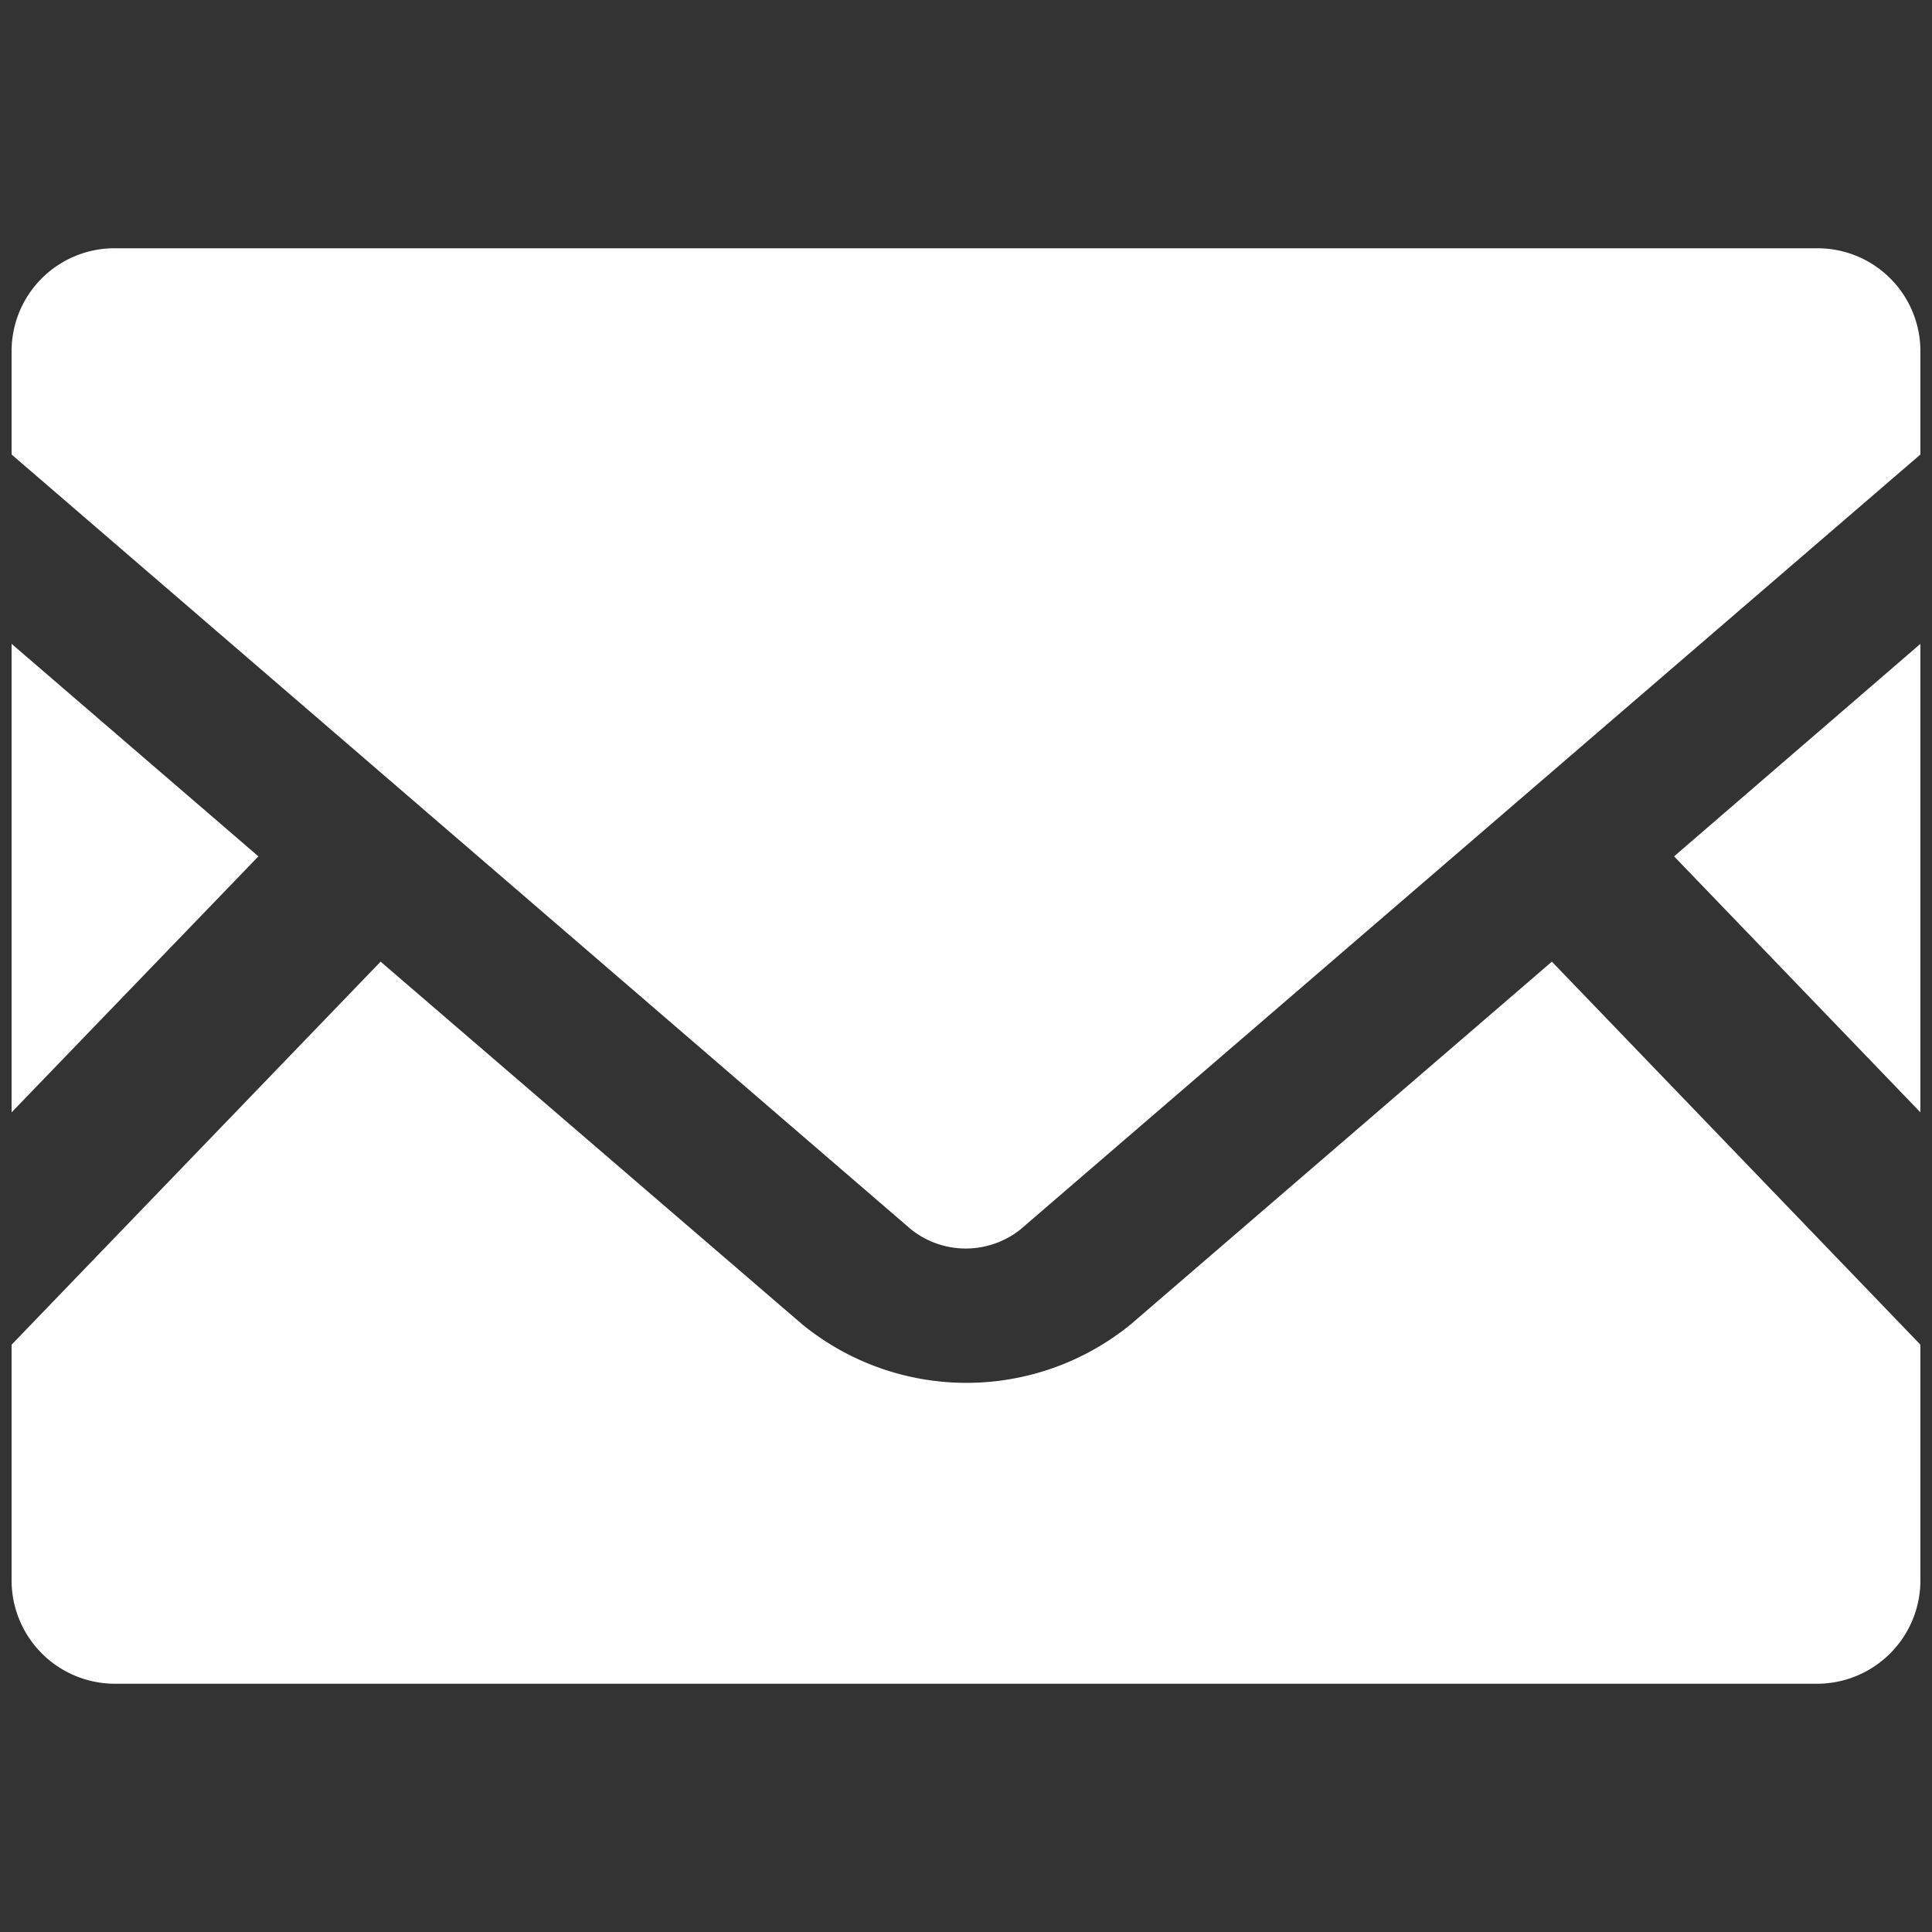
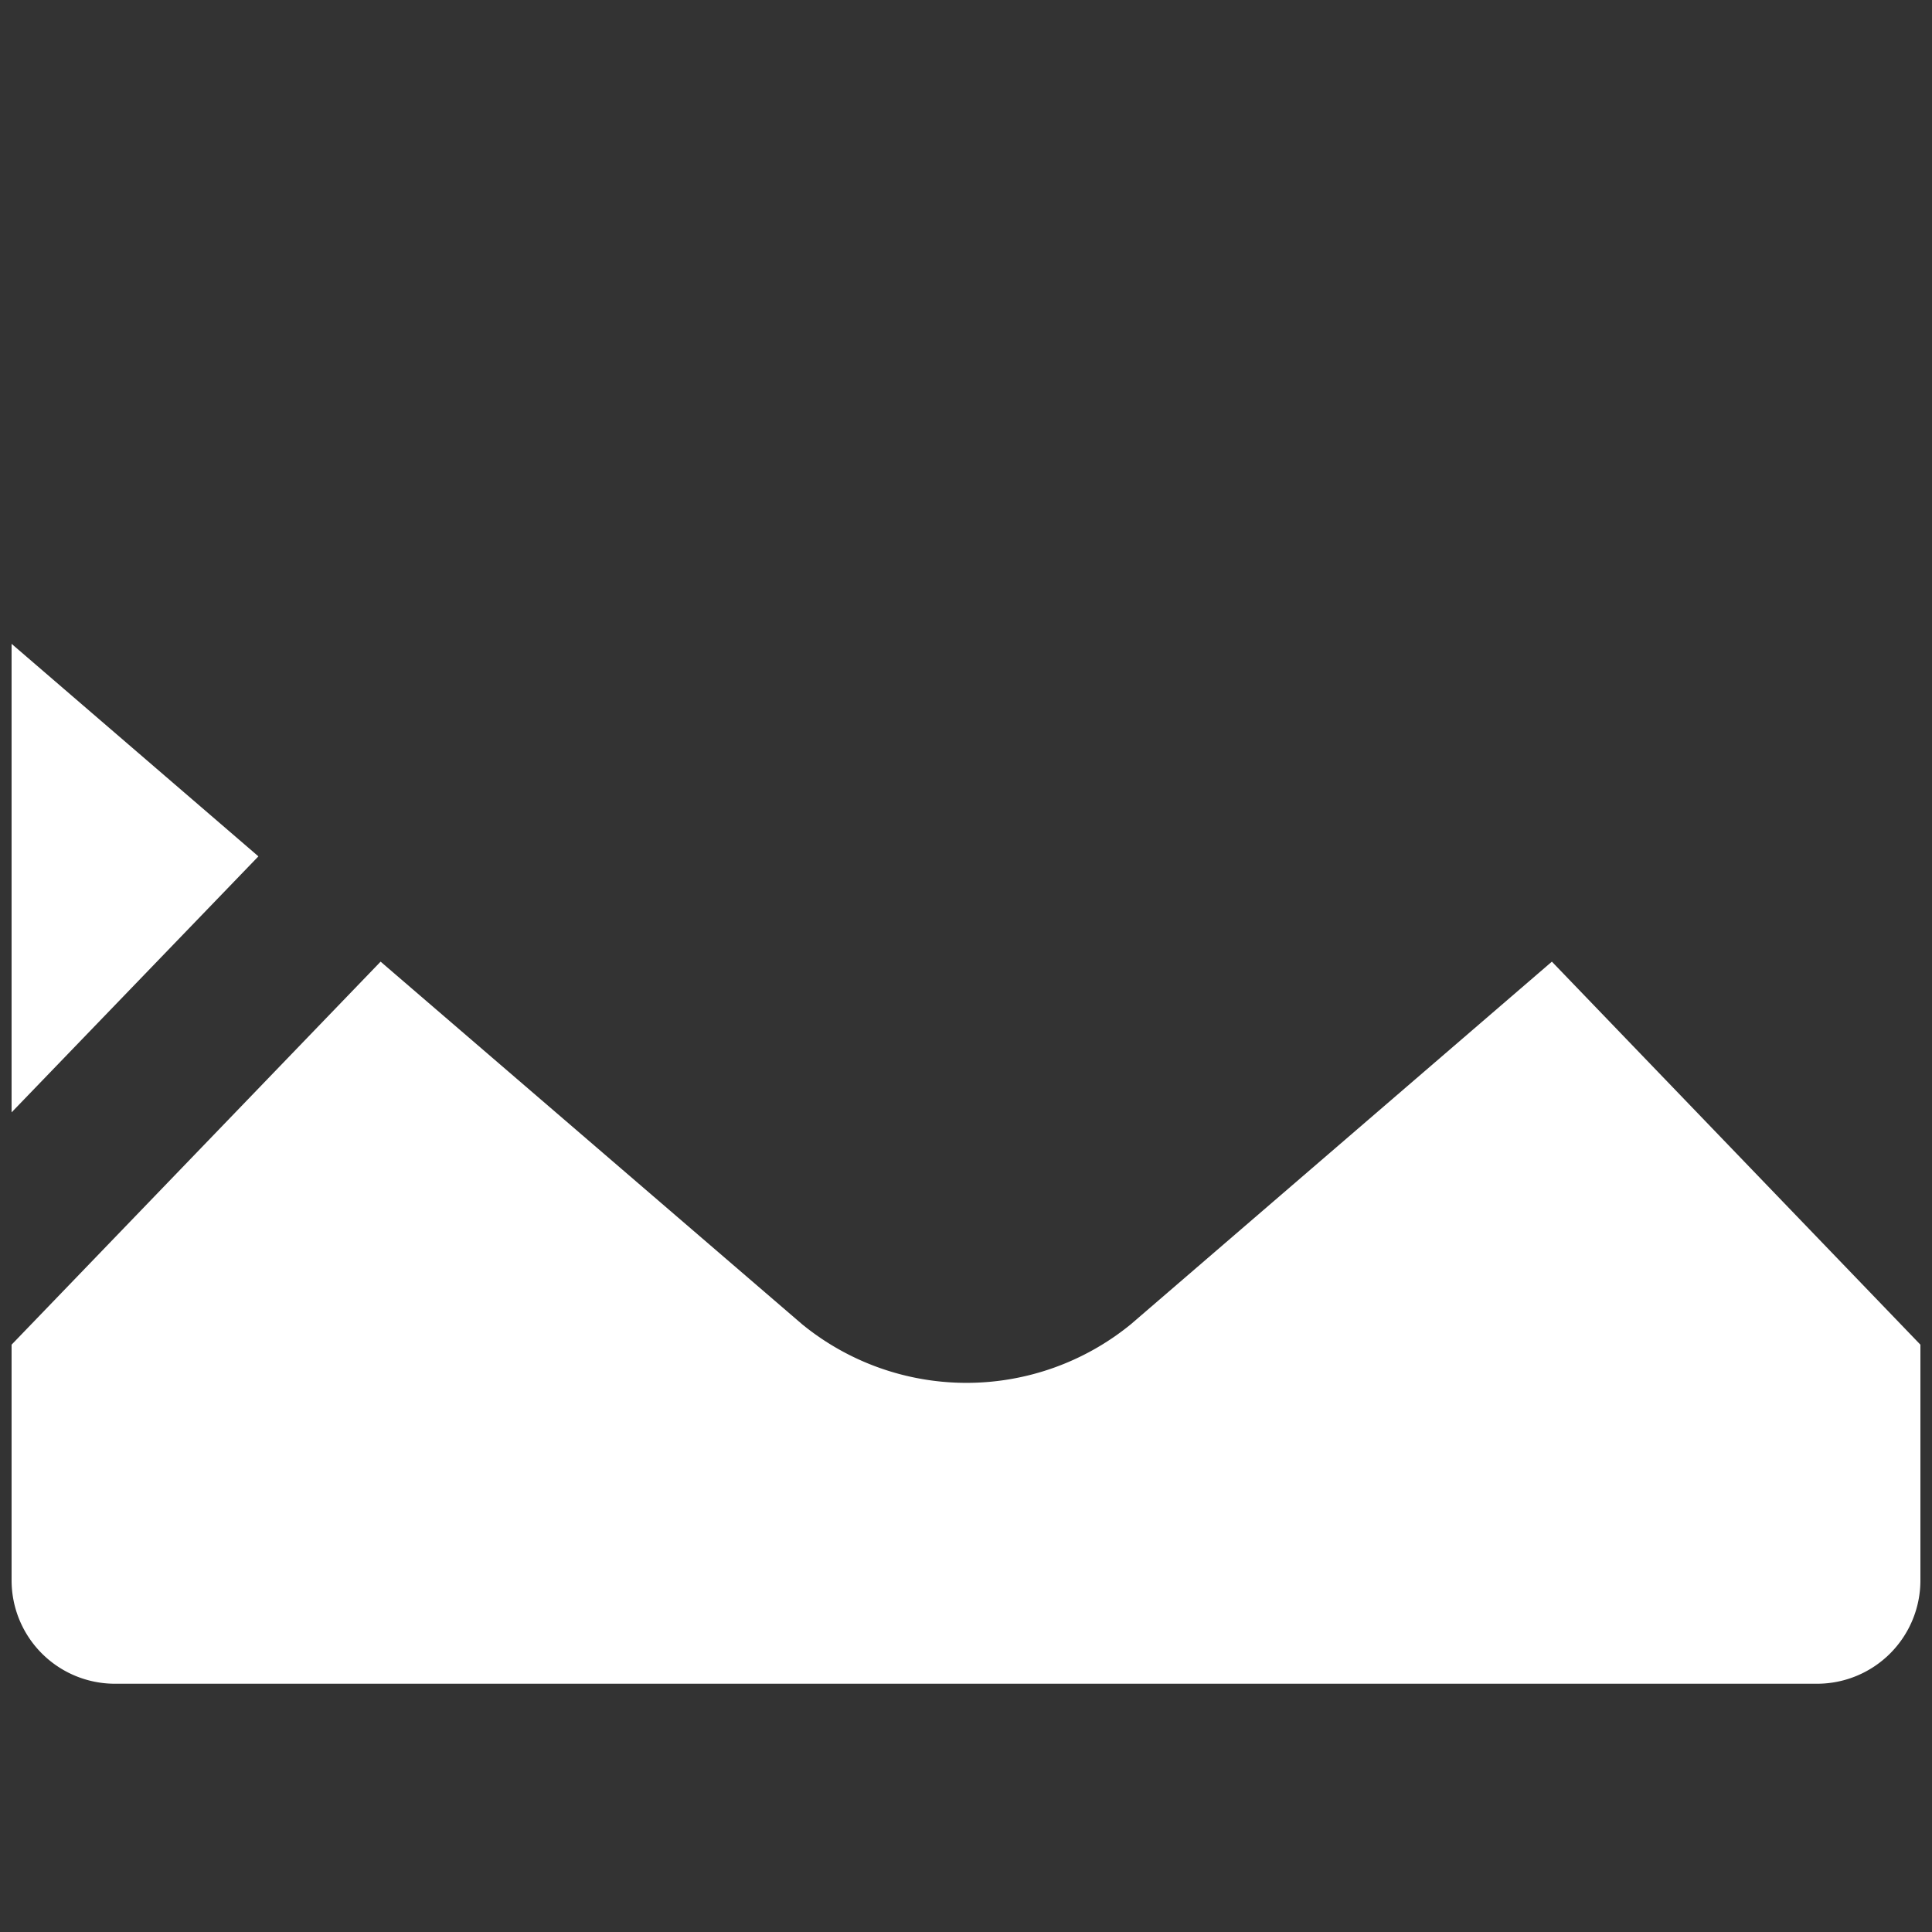
<svg xmlns="http://www.w3.org/2000/svg" viewBox="0 0 4 4">
  <rect x="0" y="0" width="4" height="4" fill="#333333" stroke="none" />
  <defs>
    <style>.cls-1{fill:none;}.cls-2{fill:#fff;}</style>
  </defs>
  <g id="レイヤー_2" data-name="レイヤー 2">
    <g id="レイヤー_1_ol" data-name="レイヤー 1_ol">
-       <rect class="cls-1" width="4" height="4" />
-       <polygon class="cls-2" points="3.976 2.303 3.466 1.773 3.976 1.333 3.976 2.303" />
      <polygon class="cls-2" points="0.535 1.773 0.024 2.303 0.024 1.333 0.535 1.773" />
      <path class="cls-2" d="M3.976,2.784v.488a.214.214,0,0,1-.214.214H.238A.214.214,0,0,1,.024,3.272V2.784l.764-.793.873.751a.538.538,0,0,0,.68,0l.872-.751Z" />
-       <path class="cls-2" d="M3.976.727V.941L2.112,2.546a.182.182,0,0,1-.225,0L.024.941V.727a.213.213,0,0,1,.214-.213h3.525A.213.213,0,0,1,3.976.727Z" />
    </g>
  </g>
</svg>